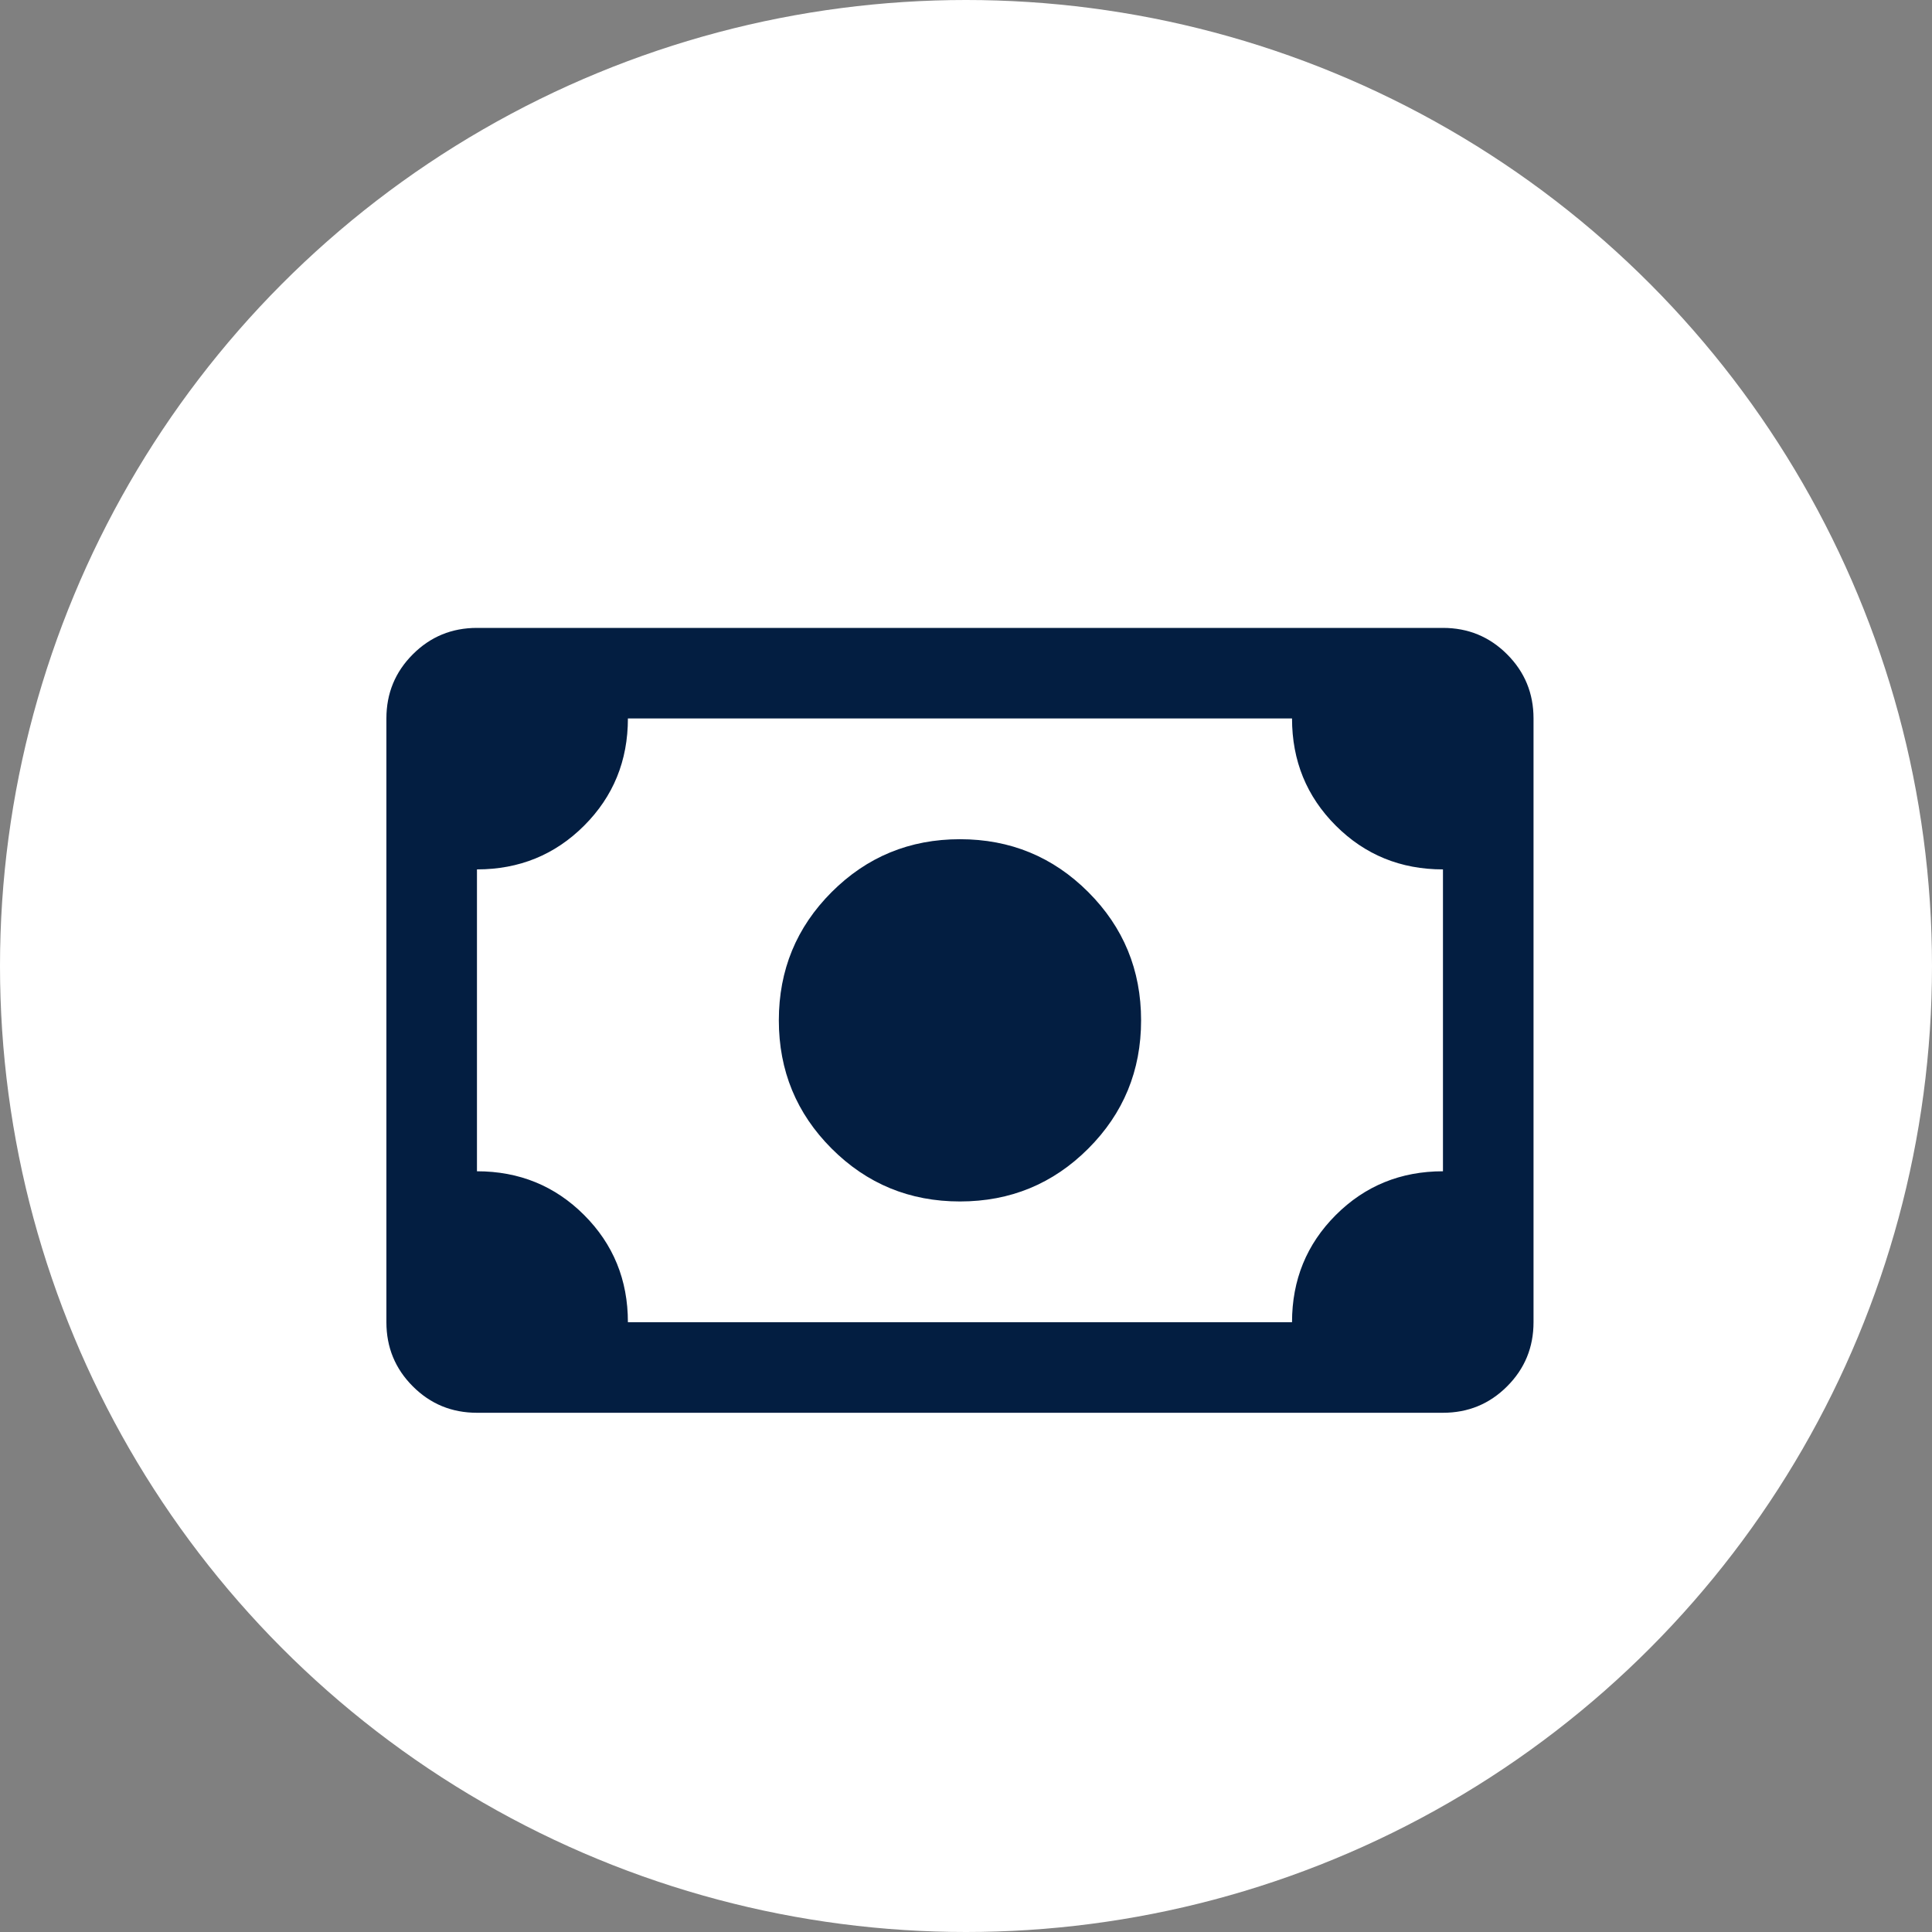
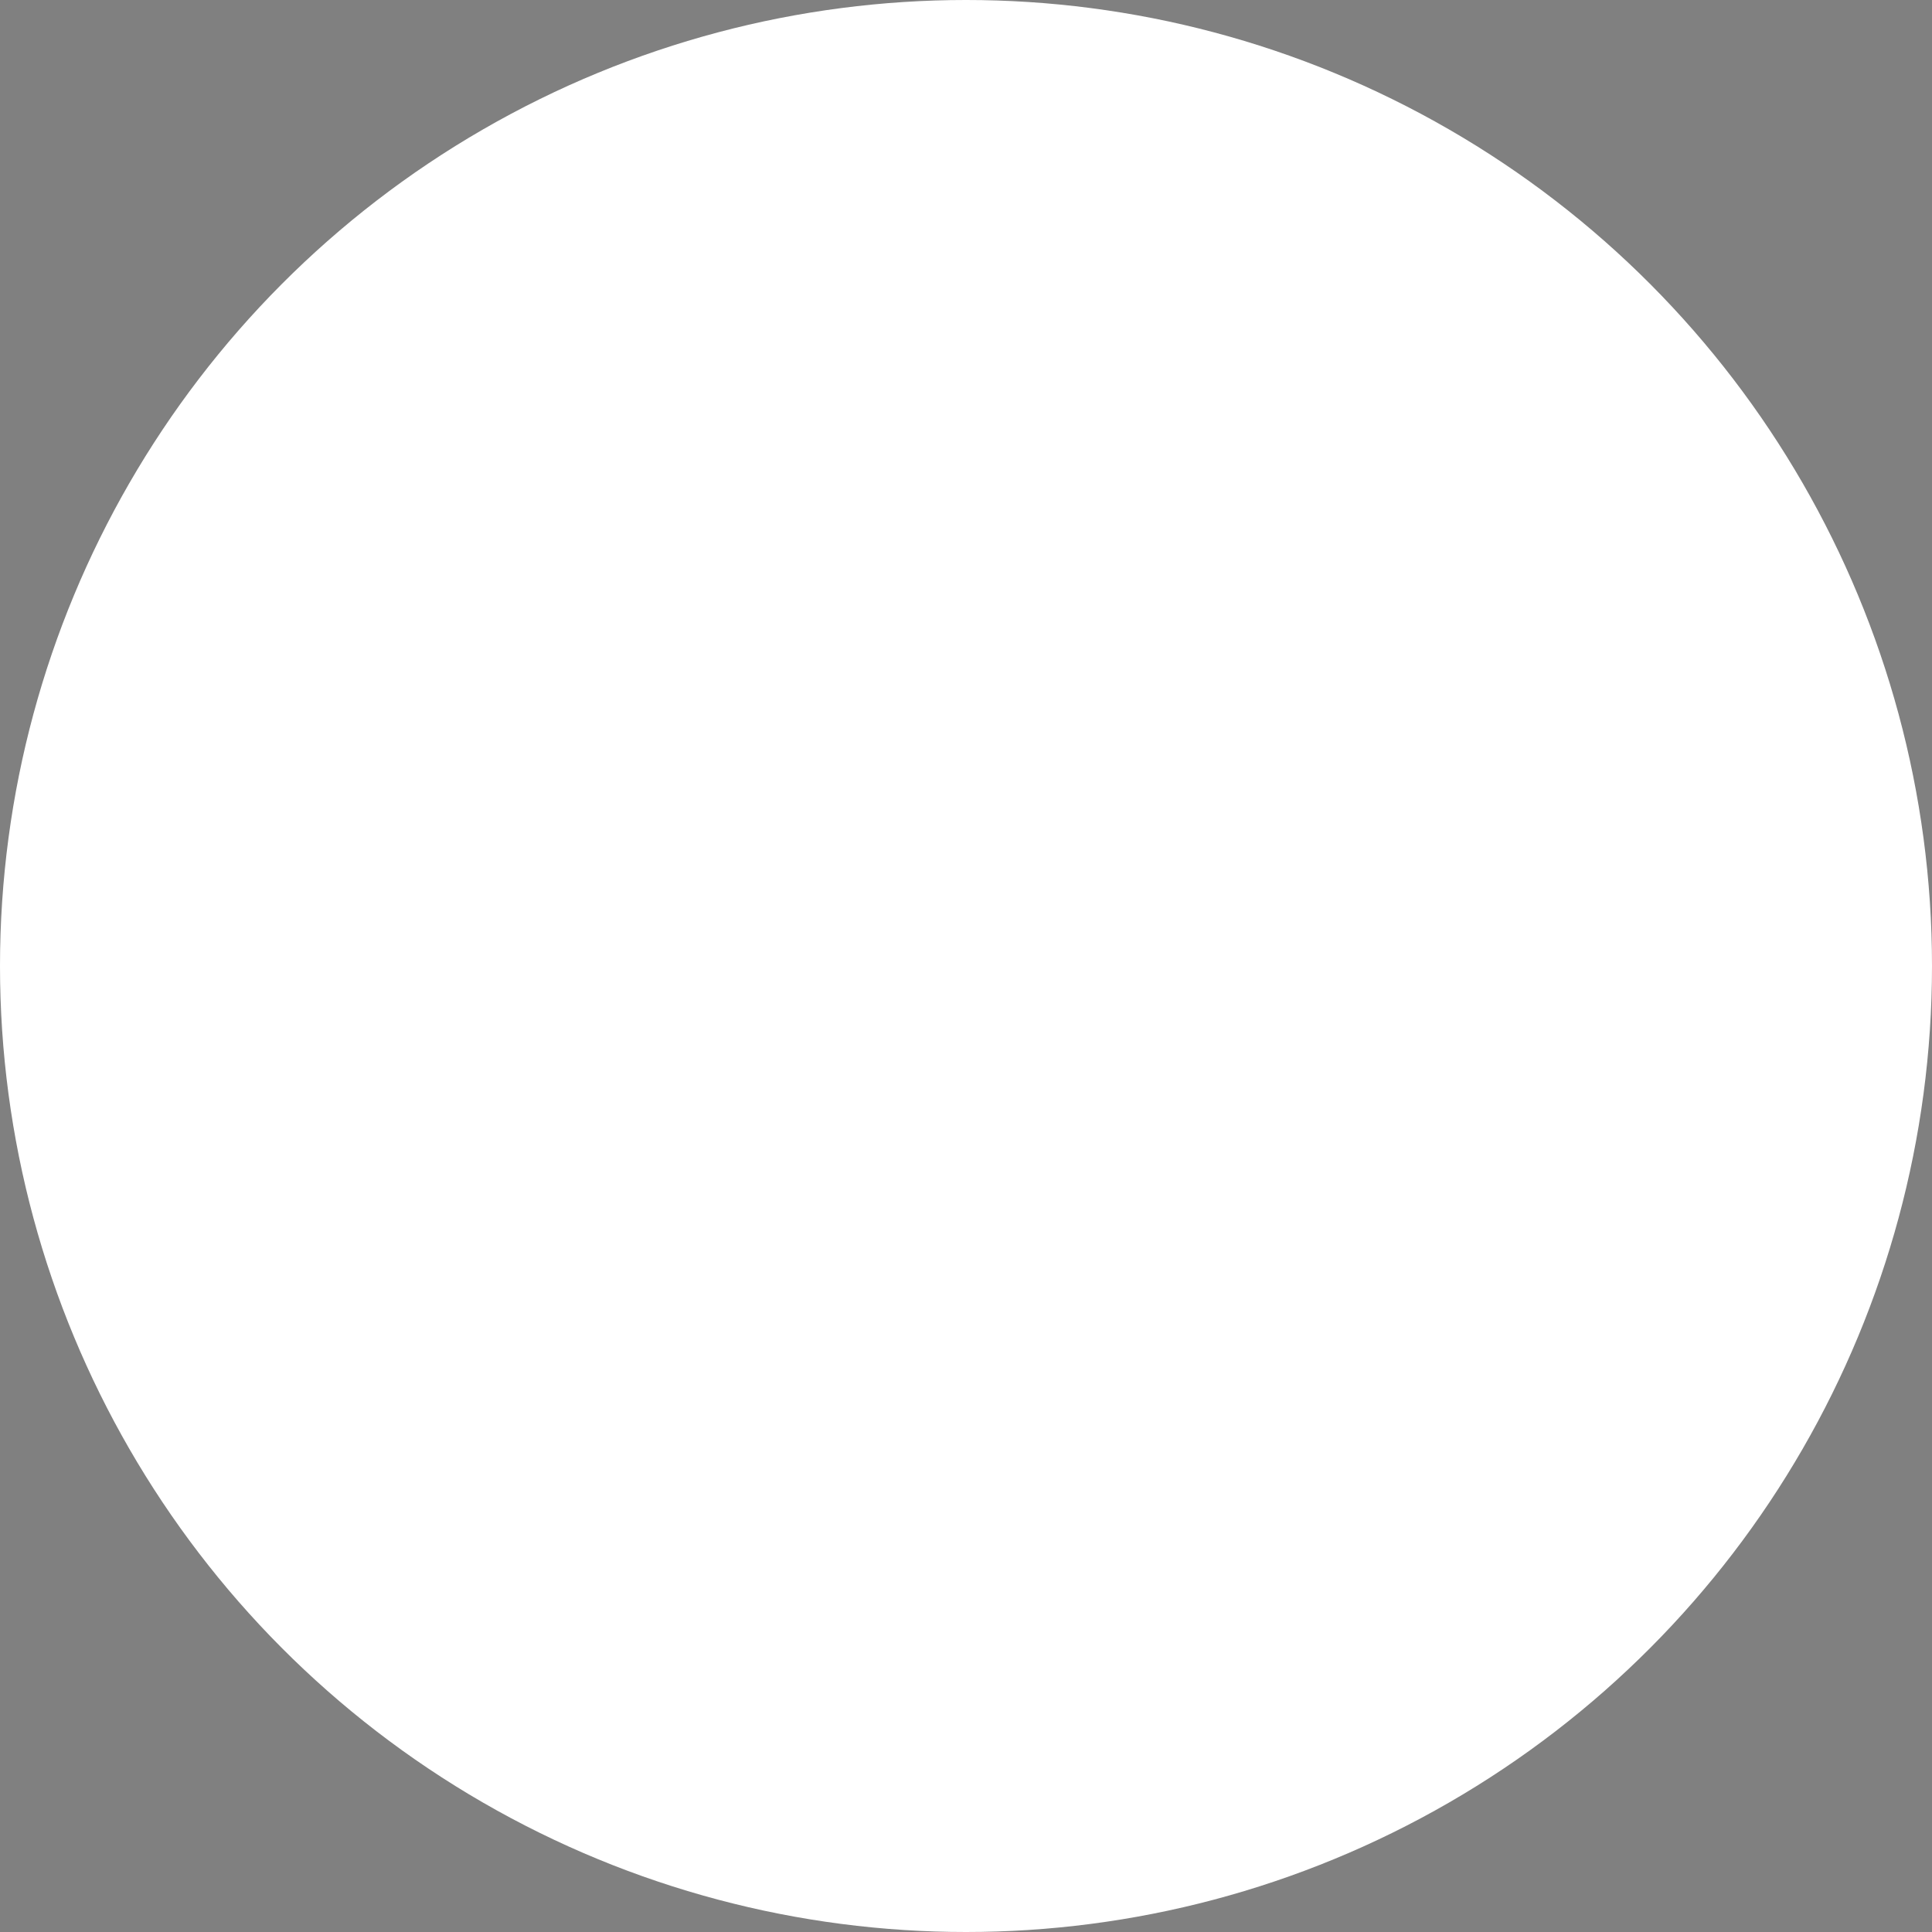
<svg xmlns="http://www.w3.org/2000/svg" width="40" height="40" viewBox="0 0 40 40" fill="none">
  <rect x="0" y="0" width="40" height="40" fill="#808080" stroke="none" />
  <circle cx="20" cy="20" r="20" fill="white" />
-   <path d="M19.875 24.875C18.833 24.875 17.948 24.51 17.219 23.781C16.49 23.052 16.125 22.167 16.125 21.125C16.125 20.083 16.49 19.198 17.219 18.469C17.948 17.74 18.833 17.375 19.875 17.375C20.917 17.375 21.802 17.74 22.531 18.469C23.26 19.198 23.625 20.083 23.625 21.125C23.625 22.167 23.26 23.052 22.531 23.781C21.802 24.51 20.917 24.875 19.875 24.875ZM9.875 29.25C9.354 29.25 8.911 29.068 8.547 28.703C8.182 28.338 8 27.896 8 27.375V14.875C8 14.354 8.182 13.912 8.547 13.547C8.911 13.182 9.354 13 9.875 13H29.875C30.396 13 30.838 13.182 31.203 13.547C31.568 13.912 31.75 14.354 31.75 14.875V27.375C31.75 27.896 31.568 28.338 31.203 28.703C30.838 29.068 30.396 29.25 29.875 29.25H9.875ZM13 27.375H26.75C26.75 26.5 27.052 25.76 27.656 25.156C28.26 24.552 29 24.25 29.875 24.25V18C29 18 28.26 17.698 27.656 17.094C27.052 16.49 26.75 15.75 26.75 14.875H13C13 15.75 12.698 16.49 12.094 17.094C11.49 17.698 10.75 18 9.875 18V24.25C10.75 24.25 11.49 24.552 12.094 25.156C12.698 25.76 13 26.5 13 27.375Z" fill="#031E41" />
</svg>